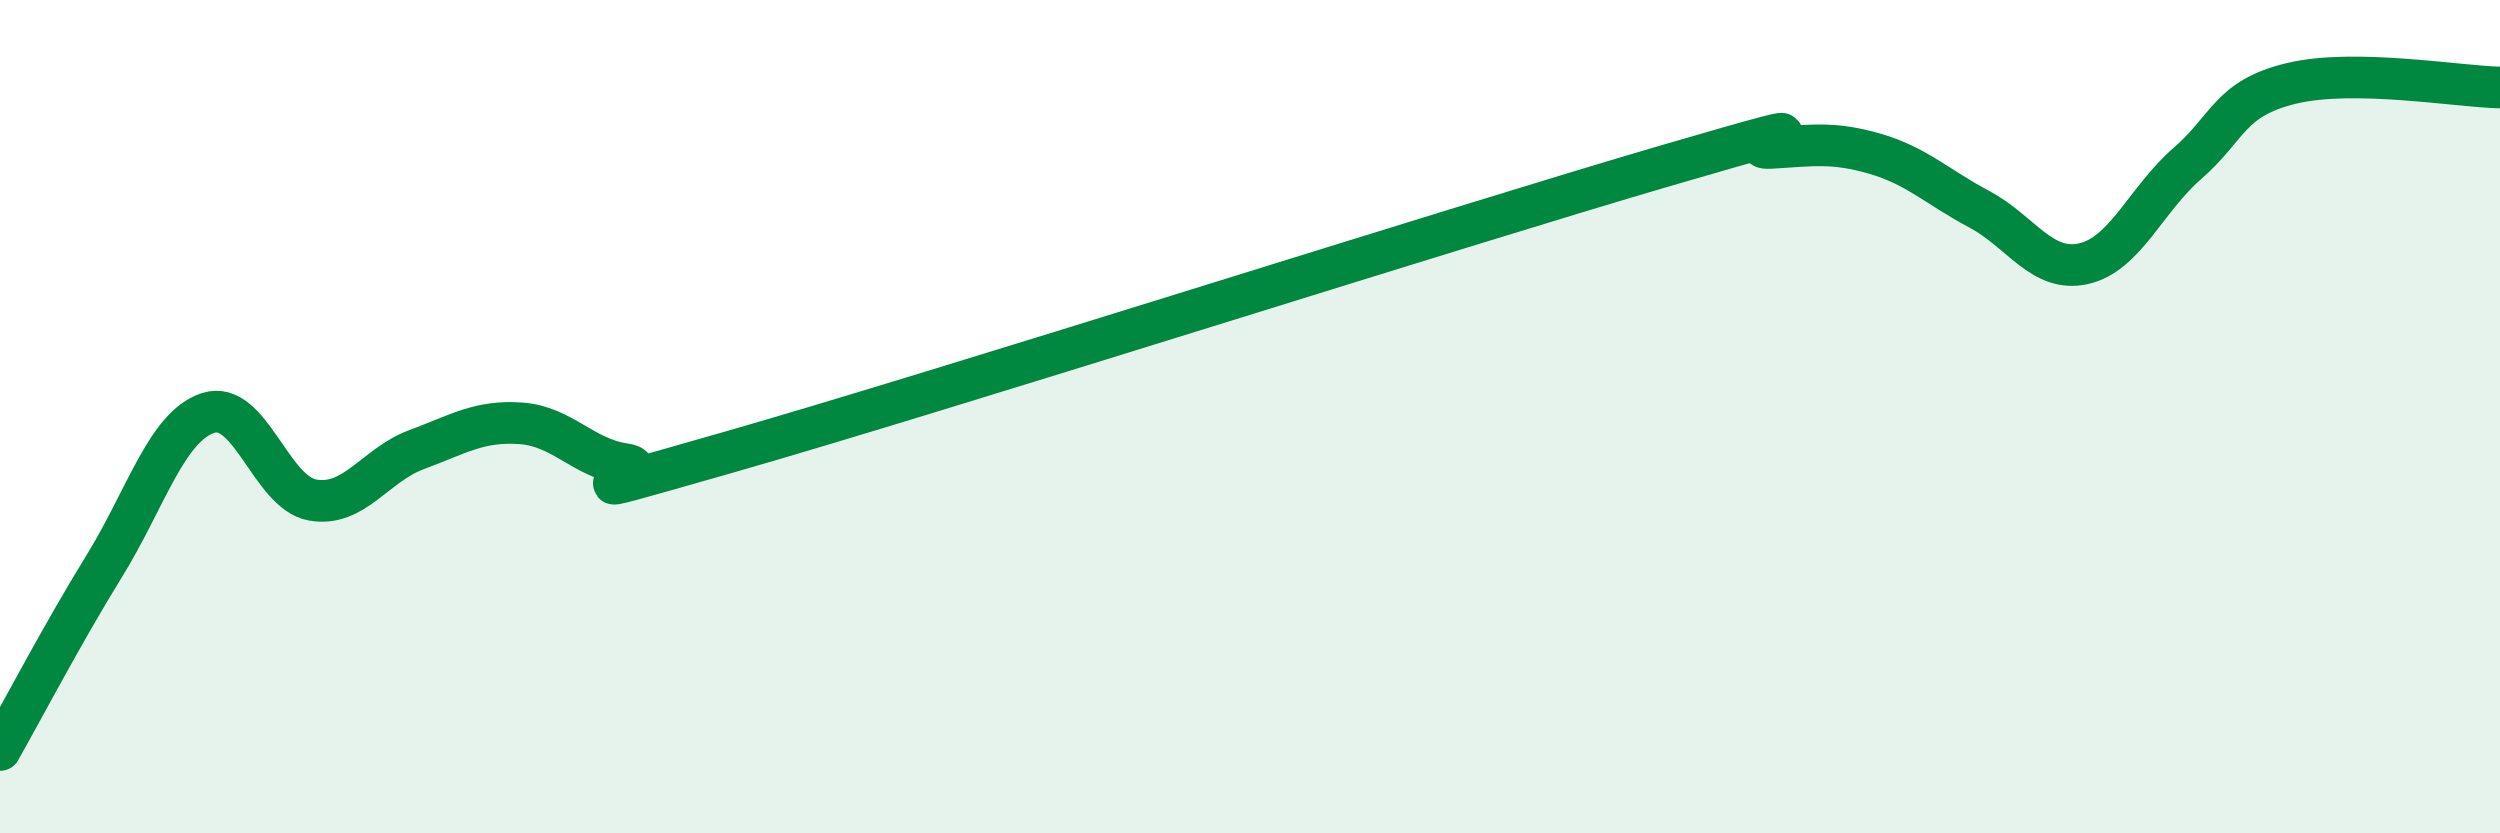
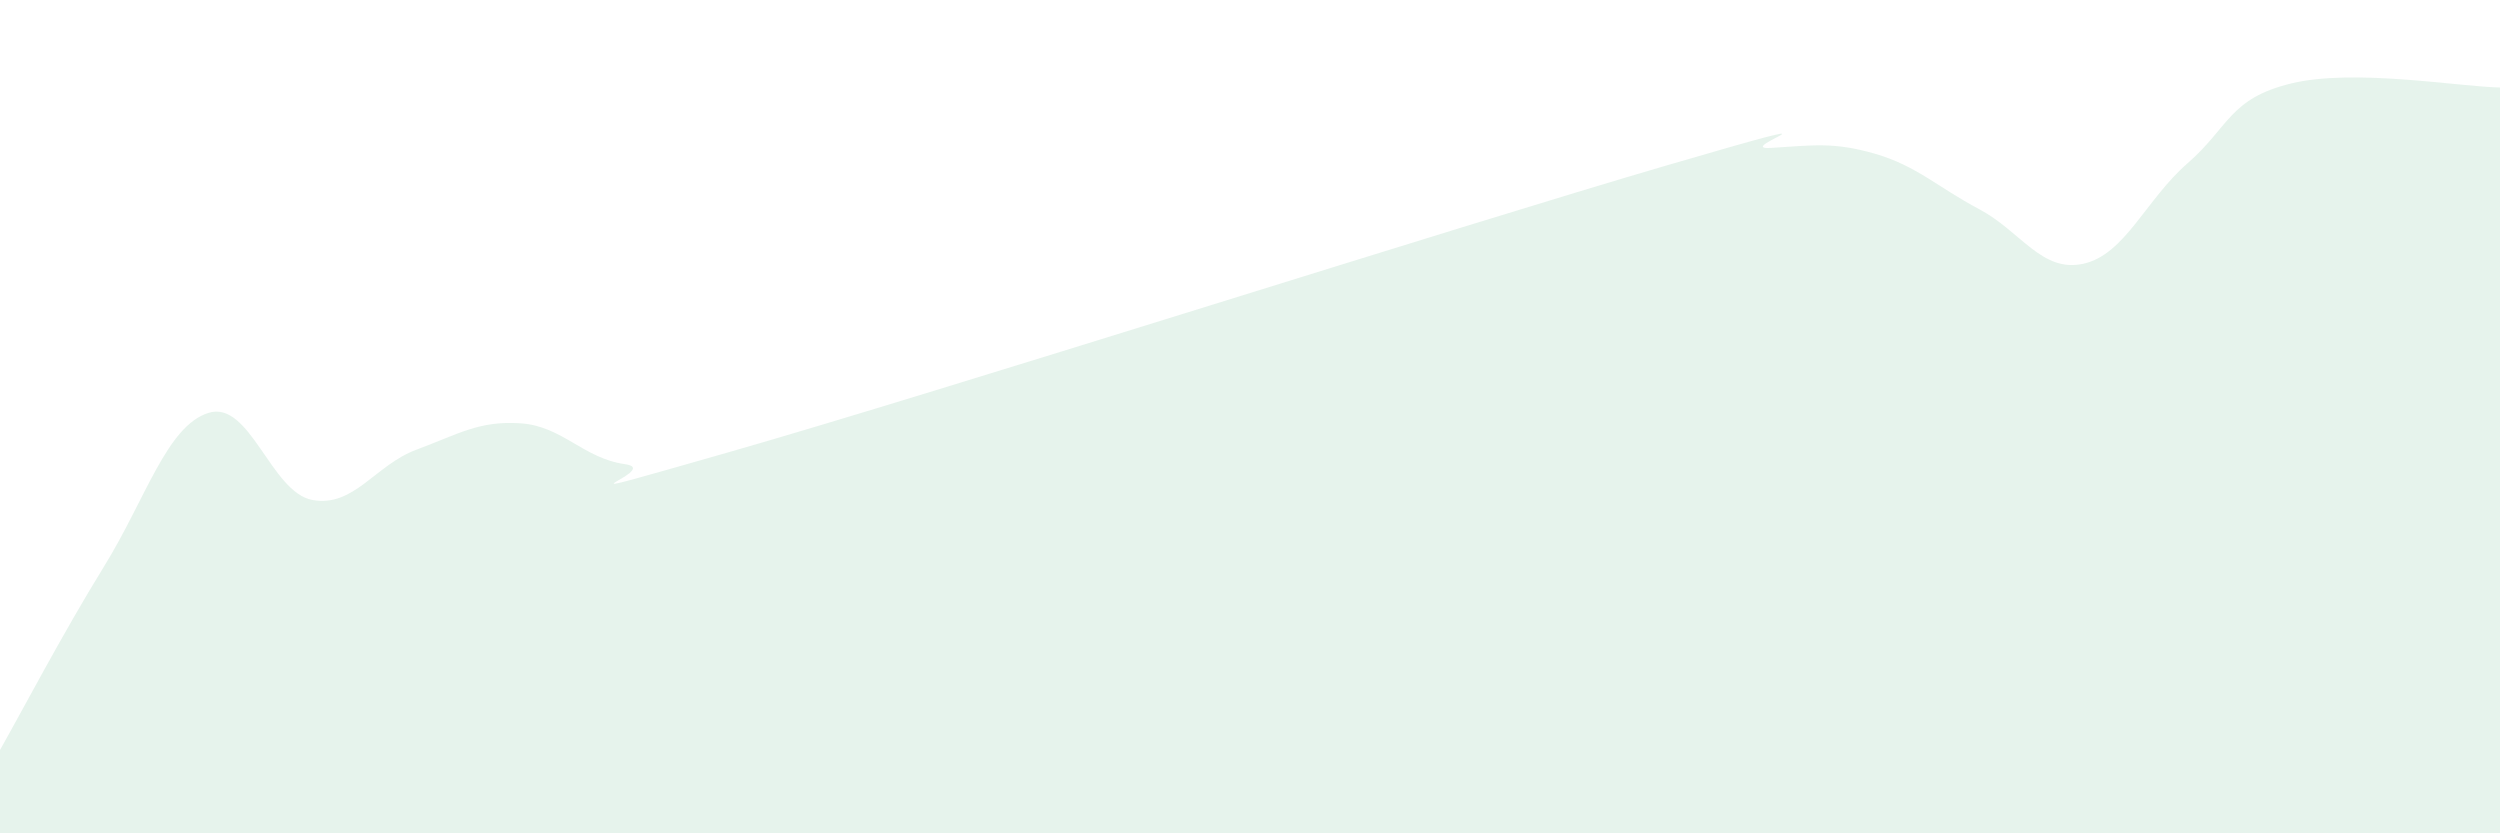
<svg xmlns="http://www.w3.org/2000/svg" width="60" height="20" viewBox="0 0 60 20">
  <path d="M 0,18 C 0.5,17.12 1.5,15.21 2.5,13.59 C 3.5,11.97 4,10.23 5,9.91 C 6,9.59 6.5,11.82 7.5,12 C 8.5,12.18 9,11.16 10,10.79 C 11,10.42 11.5,10.09 12.5,10.16 C 13.5,10.23 14,11 15,11.14 C 16,11.28 12.5,12.28 17.5,10.85 C 22.5,9.42 35,5.43 40,3.97 C 45,2.51 41.5,3.61 42.5,3.55 C 43.5,3.49 44,3.4 45,3.69 C 46,3.98 46.5,4.49 47.5,5.02 C 48.5,5.55 49,6.55 50,6.33 C 51,6.11 51.5,4.79 52.5,3.92 C 53.5,3.05 53.5,2.36 55,2 C 56.5,1.64 59,2.08 60,2.1L60 20L0 20Z" fill="#008740" opacity="0.1" stroke-linecap="round" stroke-linejoin="round" />
-   <path d="M 0,18 C 0.5,17.12 1.5,15.21 2.5,13.59 C 3.5,11.97 4,10.23 5,9.91 C 6,9.59 6.5,11.82 7.5,12 C 8.5,12.18 9,11.16 10,10.79 C 11,10.42 11.5,10.09 12.5,10.16 C 13.5,10.23 14,11 15,11.14 C 16,11.28 12.5,12.28 17.5,10.85 C 22.5,9.42 35,5.43 40,3.97 C 45,2.51 41.5,3.61 42.5,3.55 C 43.5,3.49 44,3.4 45,3.69 C 46,3.98 46.5,4.49 47.5,5.02 C 48.5,5.55 49,6.55 50,6.33 C 51,6.11 51.5,4.79 52.5,3.92 C 53.5,3.05 53.5,2.36 55,2 C 56.5,1.64 59,2.08 60,2.1" stroke="#008740" stroke-width="1" fill="none" stroke-linecap="round" stroke-linejoin="round" />
</svg>